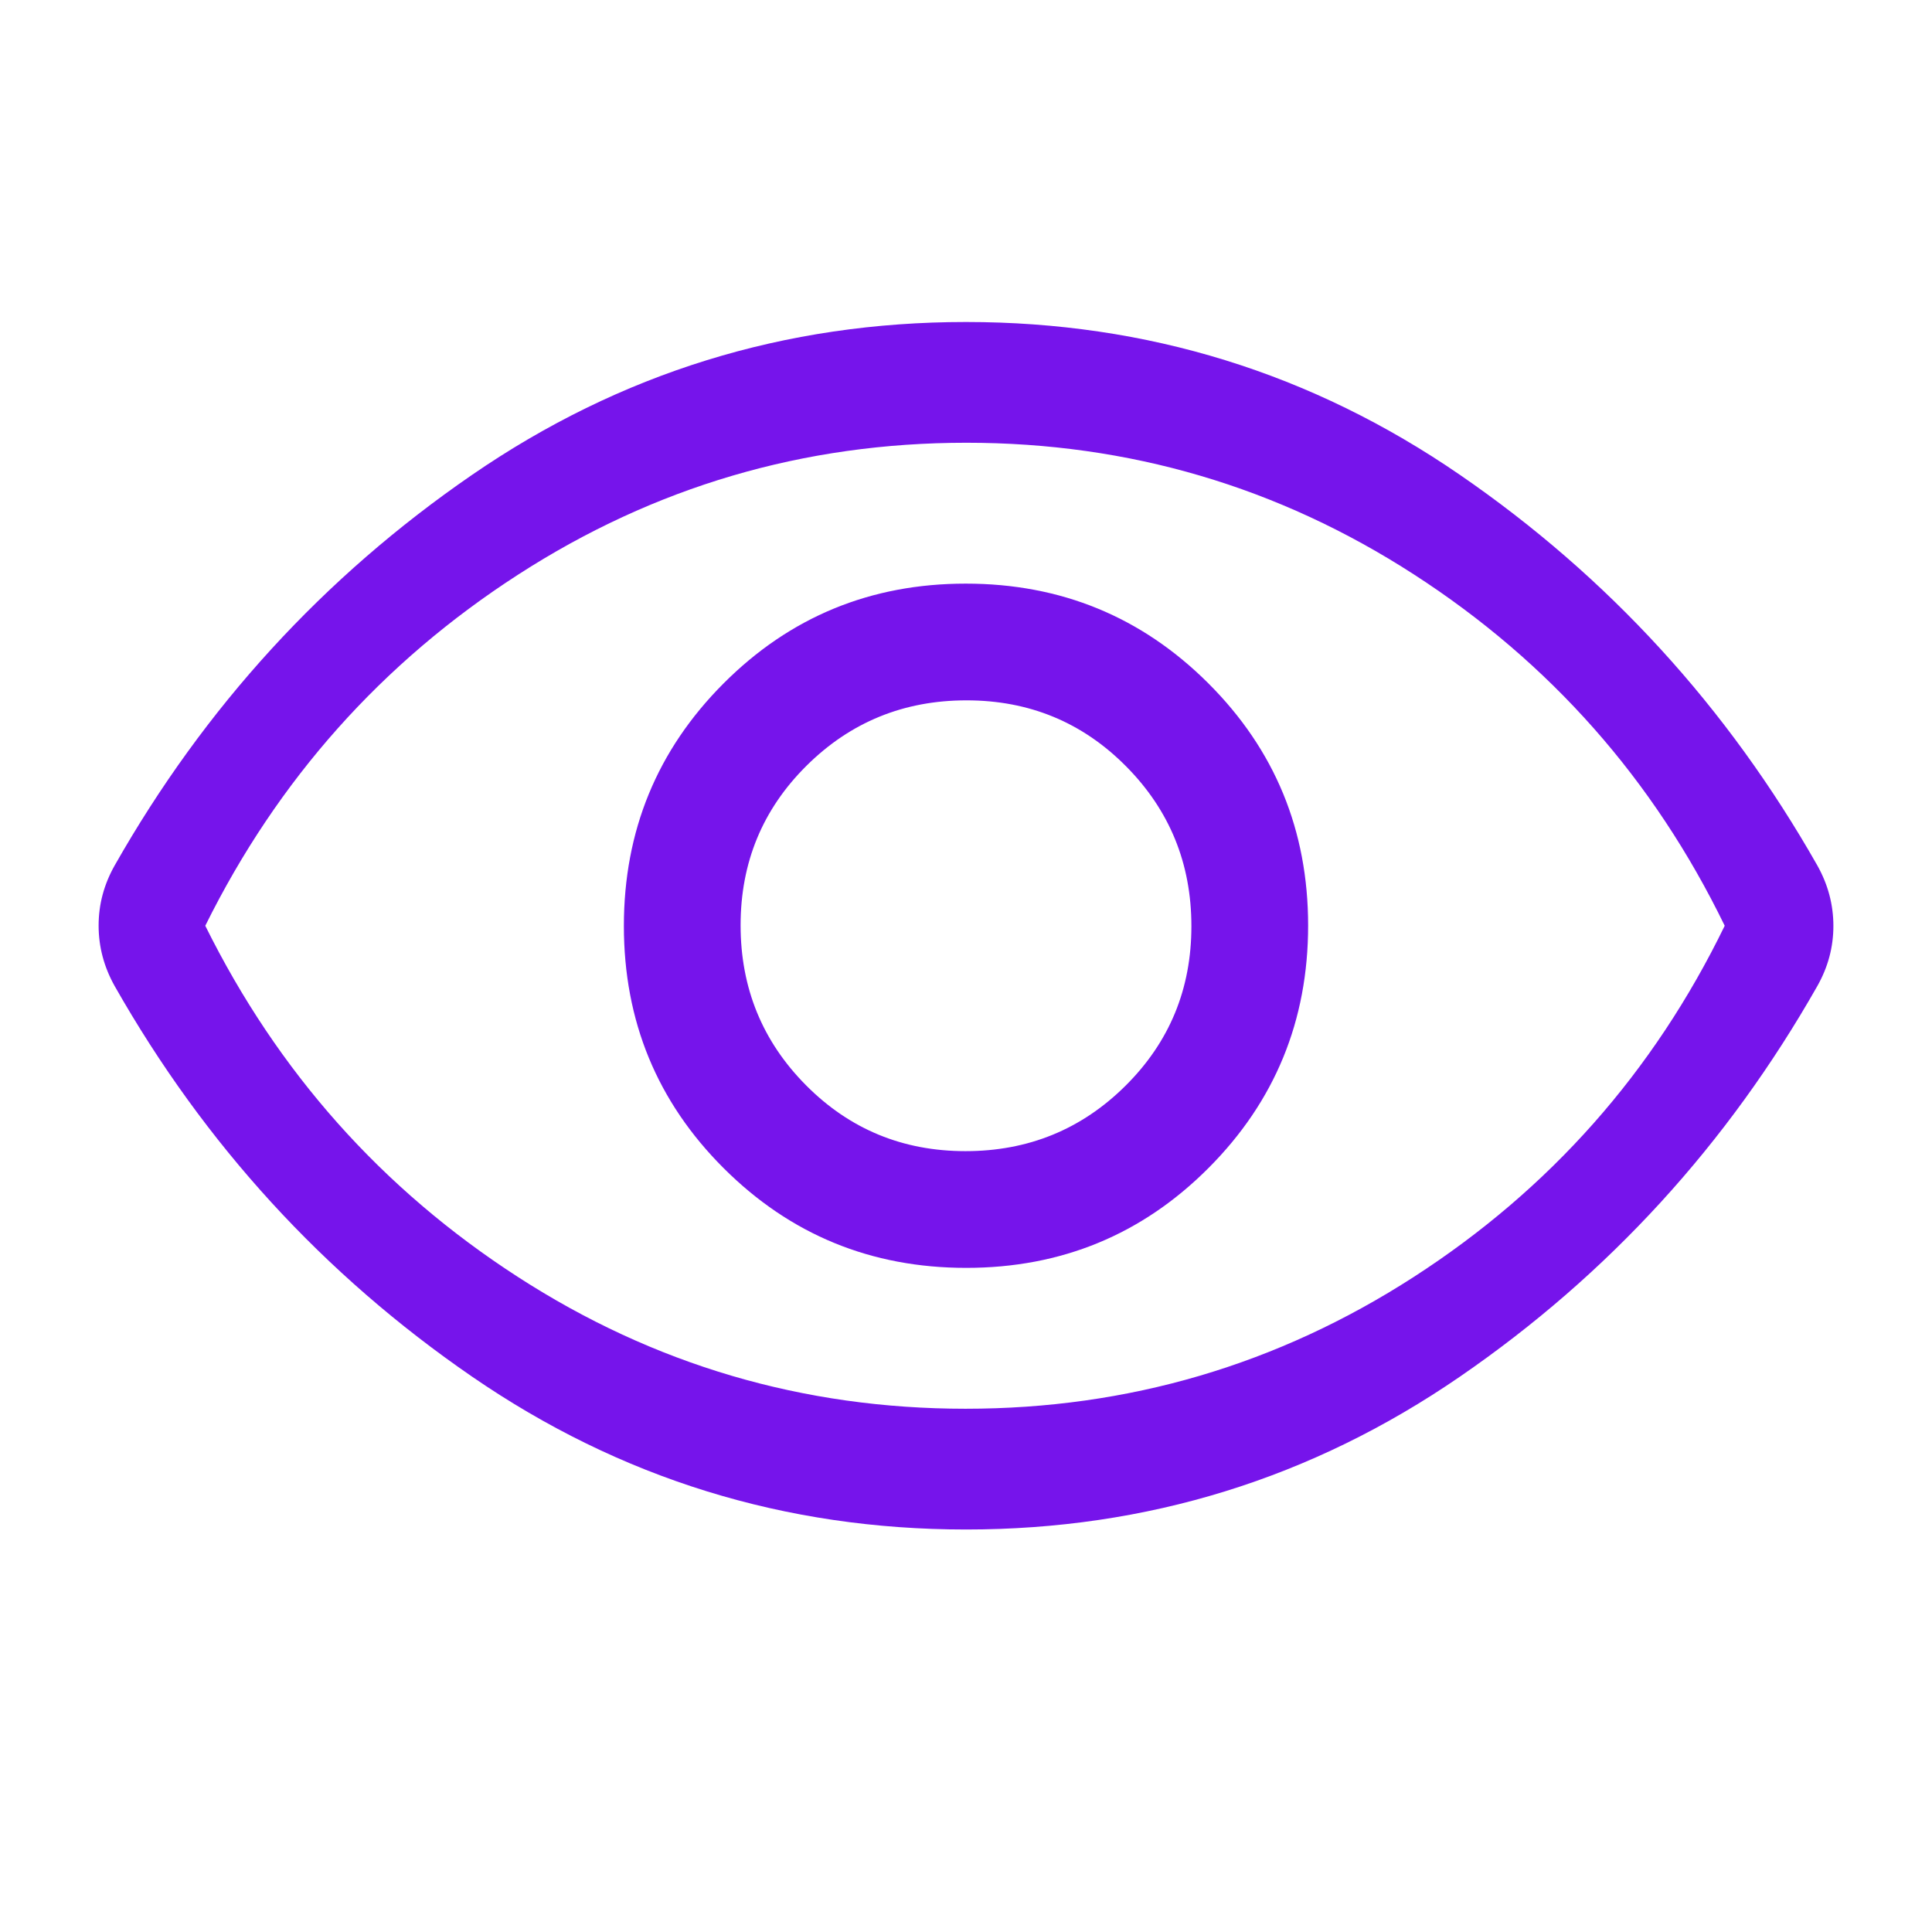
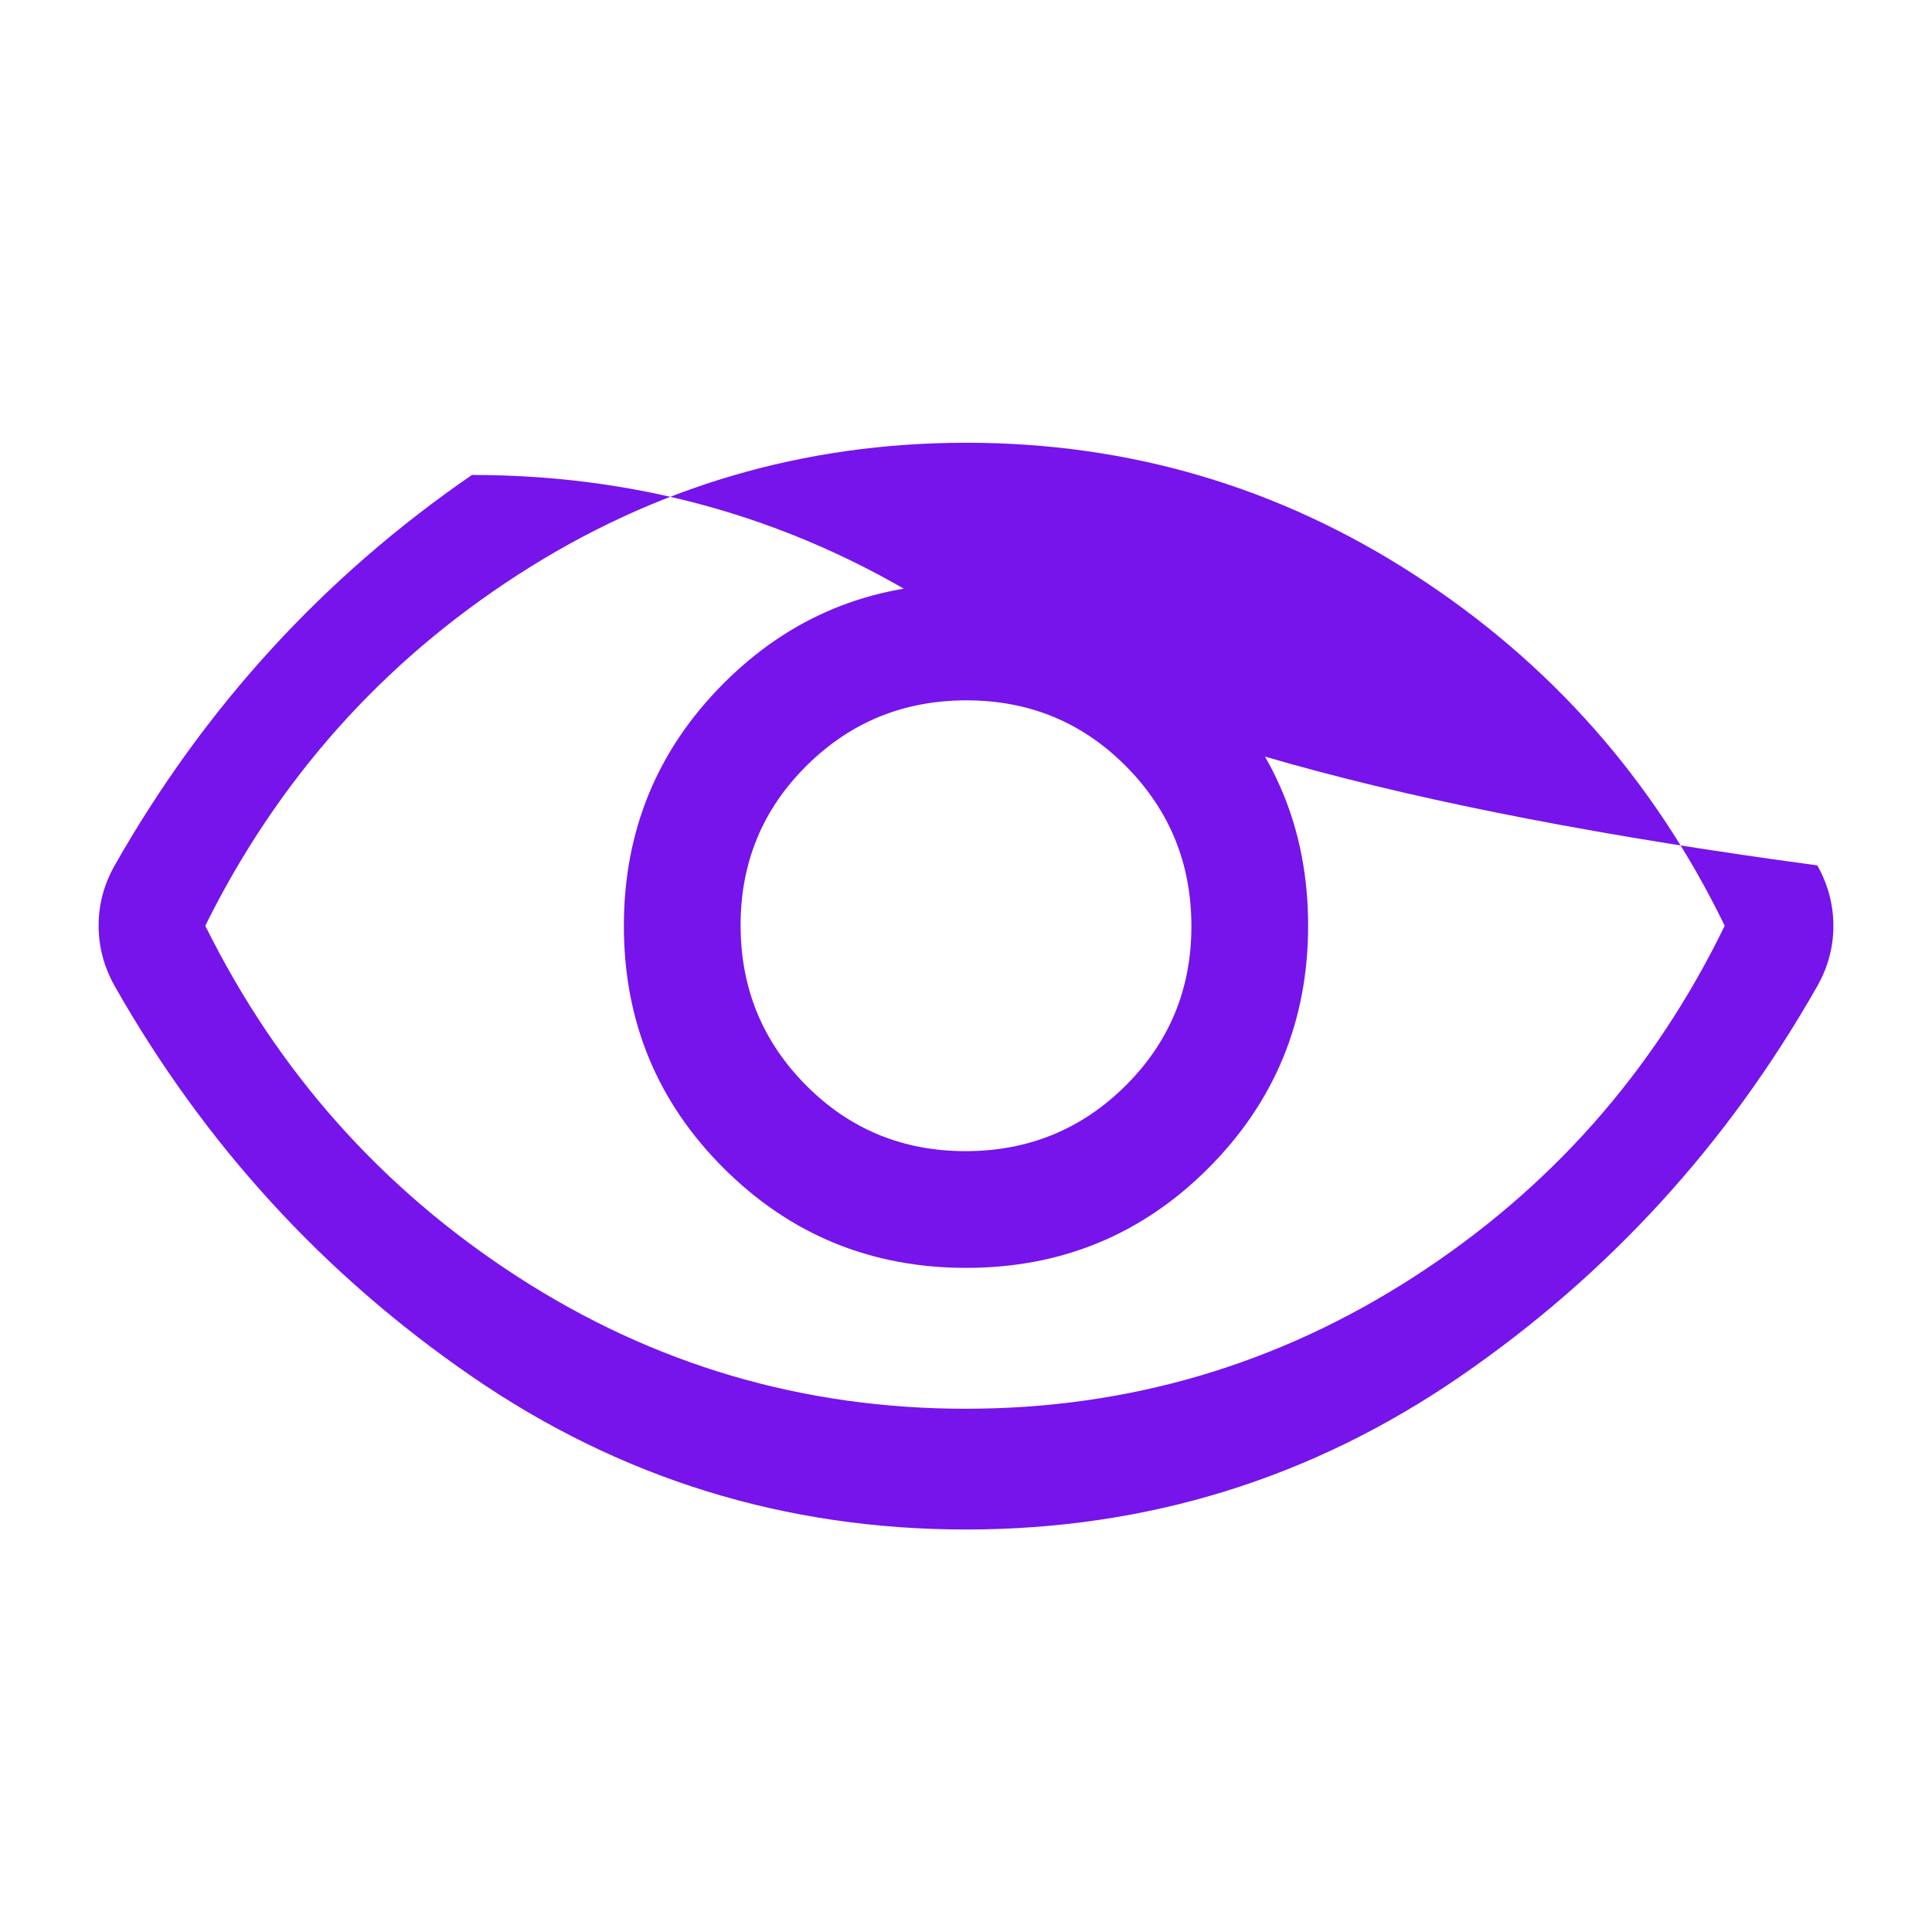
<svg xmlns="http://www.w3.org/2000/svg" height="48px" viewBox="0 -960 960 960" width="48px" fill="#7614EB">
-   <path d="M480.12-330q70.88 0 120.38-49.62t49.5-120.5q0-70.88-49.62-120.38T479.88-670Q409-670 359.5-620.38T310-499.88q0 70.88 49.62 120.38t120.5 49.5Zm-.36-58q-46.76 0-79.26-32.74-32.5-32.73-32.5-79.5 0-46.76 32.74-79.26 32.73-32.5 79.5-32.5 46.76 0 79.26 32.74 32.5 32.73 32.5 79.5 0 46.76-32.74 79.26-32.73 32.5-79.5 32.5Zm.24 188q-135 0-245.5-76T57-470q-4-7.13-6-14.65-2-7.52-2-15.43 0-7.92 2-15.38 2-7.47 6-14.54 67-118 177.5-194T480-800q135 0 245.5 76T903-530q4 7.12 6 14.65 2 7.52 2 15.43 0 7.92-2 15.38-2 7.47-6 14.54-67 118-177.5 194T480-200Zm0-300Zm-.17 240Q601-260 702.5-325.5 804-391 857-500q-53-109-154.33-174.5Q601.34-740 480.17-740T257.5-674.5Q156-609 102-500q54 109 155.33 174.5Q358.66-260 479.83-260Z" />
+   <path d="M480.12-330q70.88 0 120.38-49.62t49.5-120.5q0-70.88-49.62-120.38T479.88-670Q409-670 359.5-620.38T310-499.88q0 70.88 49.62 120.38t120.5 49.5Zm-.36-58q-46.76 0-79.26-32.74-32.5-32.73-32.5-79.5 0-46.76 32.74-79.26 32.73-32.5 79.5-32.5 46.76 0 79.26 32.74 32.5 32.73 32.5 79.5 0 46.76-32.74 79.26-32.73 32.5-79.5 32.5Zm.24 188q-135 0-245.5-76T57-470q-4-7.13-6-14.65-2-7.52-2-15.43 0-7.92 2-15.38 2-7.47 6-14.54 67-118 177.5-194q135 0 245.5 76T903-530q4 7.12 6 14.65 2 7.52 2 15.43 0 7.92-2 15.38-2 7.47-6 14.54-67 118-177.5 194T480-200Zm0-300Zm-.17 240Q601-260 702.5-325.5 804-391 857-500q-53-109-154.33-174.5Q601.34-740 480.17-740T257.5-674.5Q156-609 102-500q54 109 155.33 174.5Q358.66-260 479.83-260Z" />
</svg>